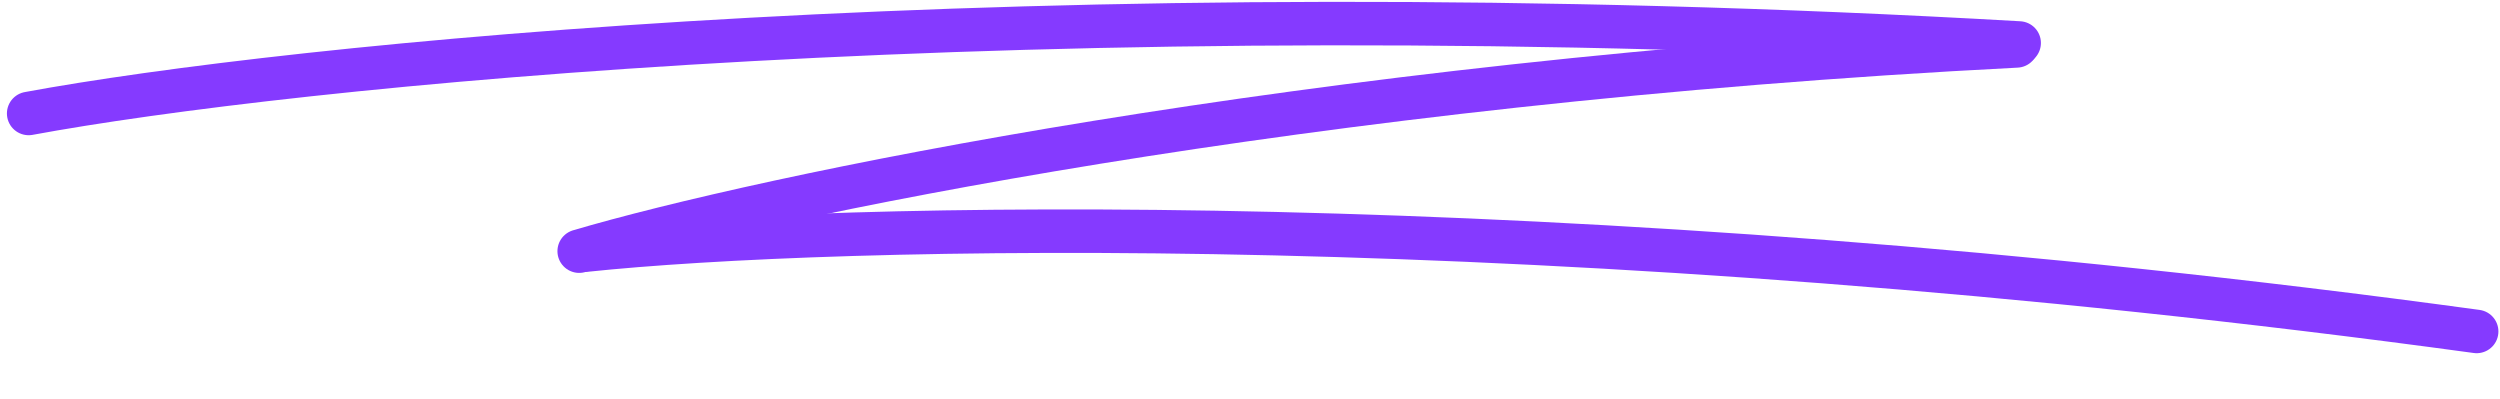
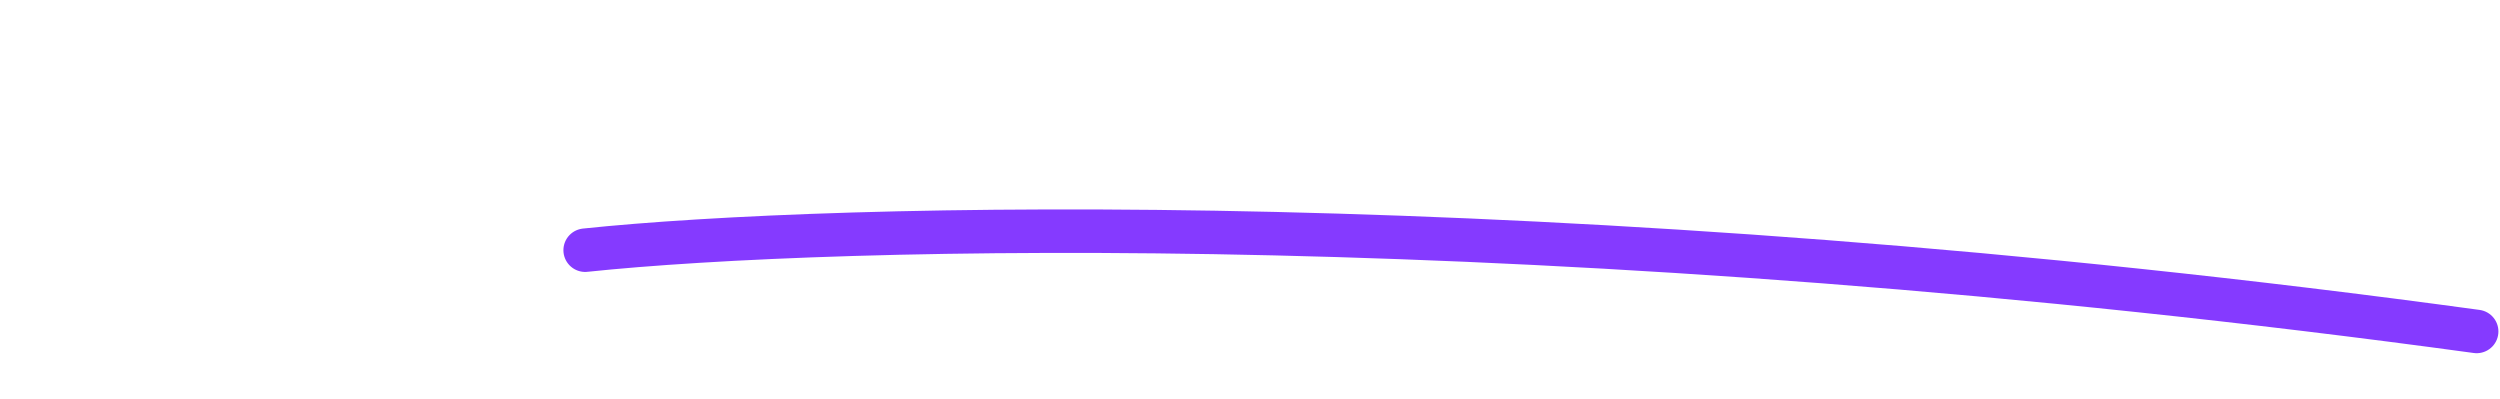
<svg xmlns="http://www.w3.org/2000/svg" width="345" height="55" viewBox="0 0 345 55" fill="none">
-   <path d="M3.954 15.659C39.005 9.174 143.014 -1.852 278.647 5.931" stroke="#853AFF" stroke-width="6" stroke-linecap="round" />
-   <path d="M79.926 34.661C104.837 27.322 179.386 11.383 278.295 6.337" stroke="#853AFF" stroke-width="6" stroke-linecap="round" />
  <path d="M80.75 34.527C114.449 30.979 213.832 28.254 341.78 45.741" stroke="#853AFF" stroke-width="6" stroke-linecap="round" />
</svg>